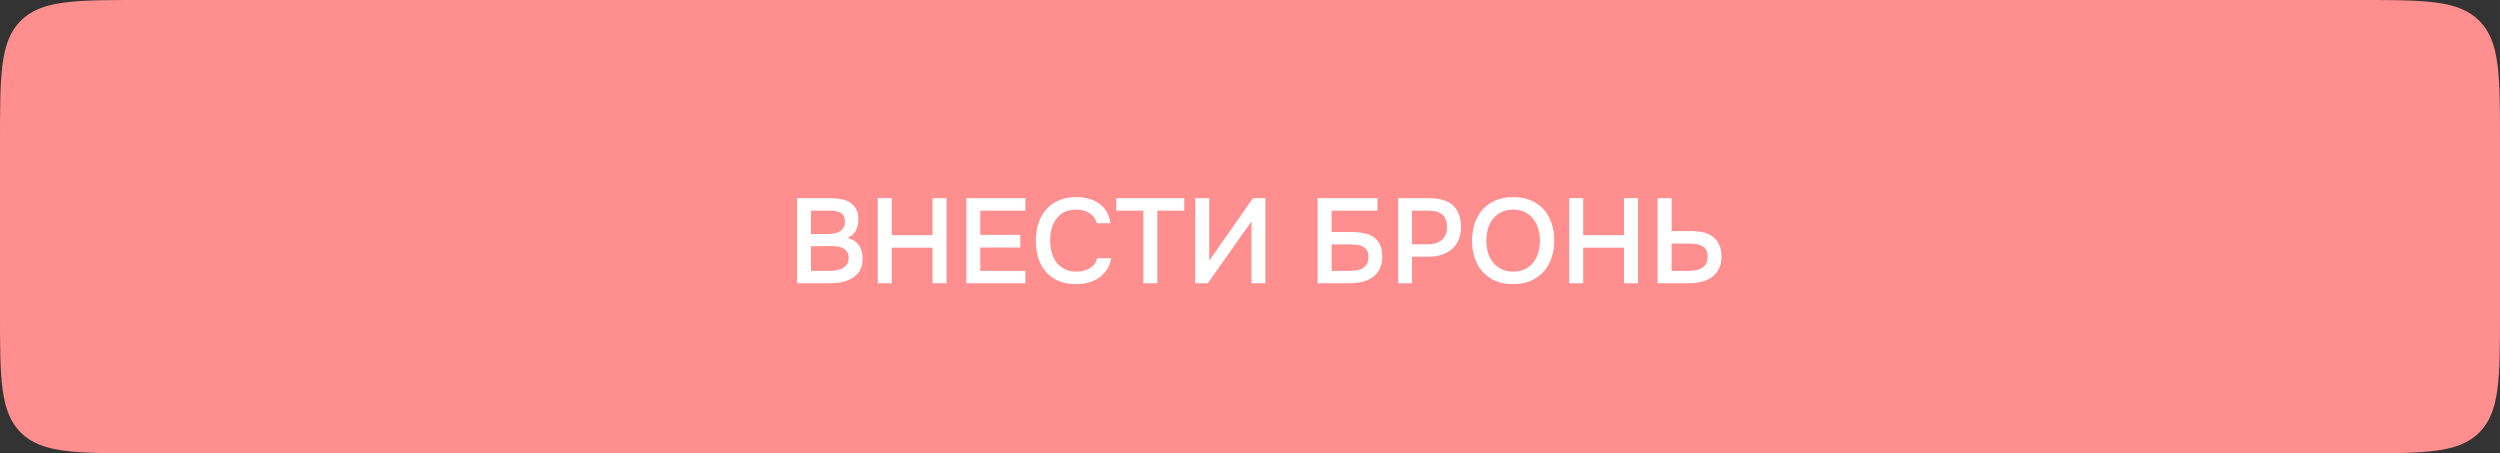
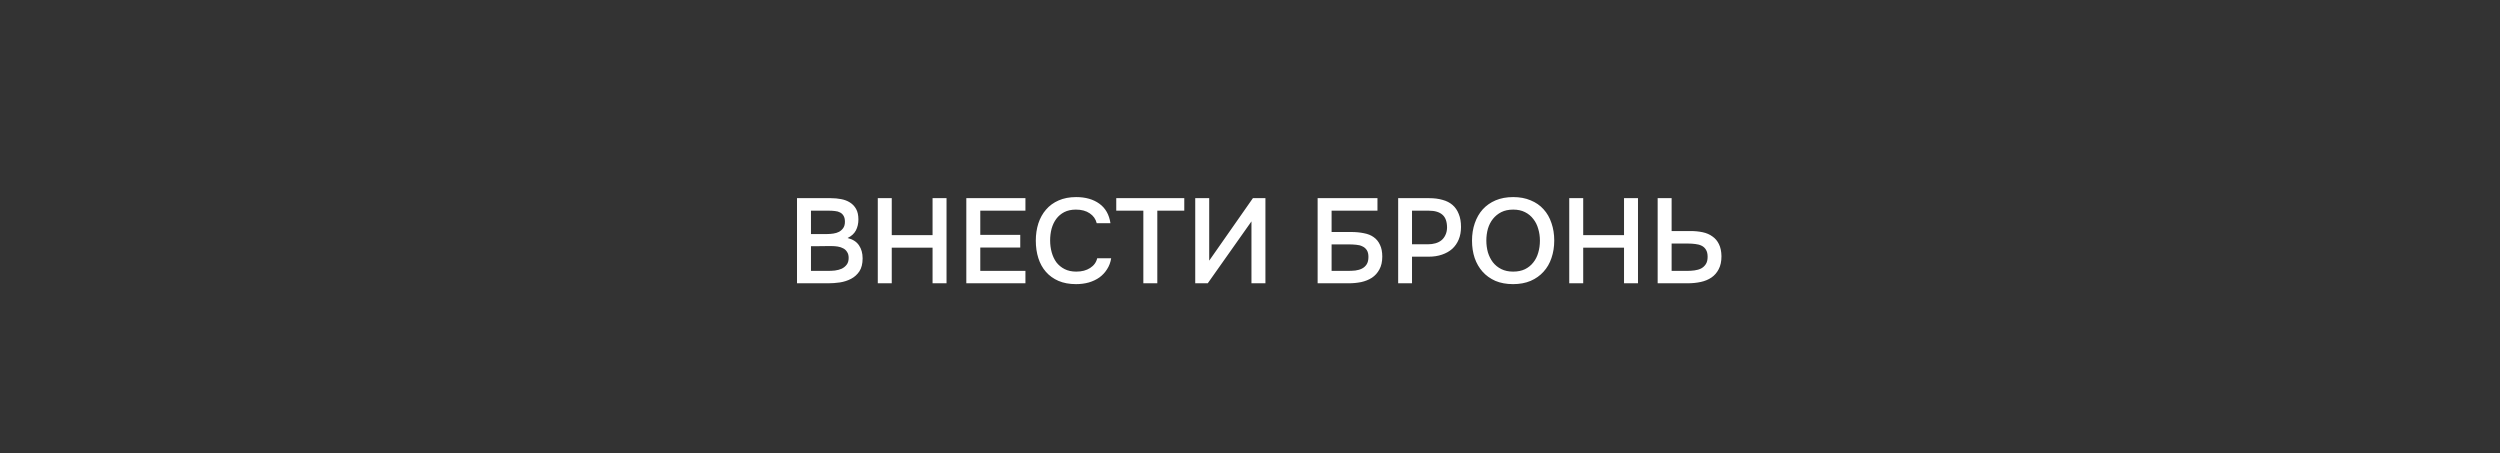
<svg xmlns="http://www.w3.org/2000/svg" width="353" height="64" viewBox="0 0 353 64" fill="none">
  <rect x="0" y="0" width="353" height="64" fill="#333333" stroke="none" />
-   <path d="M0 20C0 10.572 0 5.858 2.929 2.929C5.858 0 10.572 0 20 0H333C342.428 0 347.142 0 350.071 2.929C353 5.858 353 10.572 353 20V44C353 53.428 353 58.142 350.071 61.071C347.142 64 342.428 64 333 64H20C10.572 64 5.858 64 2.929 61.071C0 58.142 0 53.428 0 44V20Z" fill="#FF8E8E" />
  <path d="M112.537 40V27.981H117.314C117.824 27.981 118.311 28.026 118.776 28.117C119.252 28.208 119.666 28.366 120.017 28.593C120.38 28.82 120.669 29.126 120.884 29.511C121.099 29.896 121.207 30.389 121.207 30.99C121.207 31.568 121.088 32.084 120.85 32.537C120.612 32.99 120.221 33.347 119.677 33.608C120.414 33.789 120.952 34.135 121.292 34.645C121.632 35.144 121.802 35.756 121.802 36.481C121.802 37.24 121.649 37.852 121.343 38.317C121.037 38.77 120.646 39.122 120.17 39.371C119.694 39.62 119.167 39.79 118.589 39.881C118.022 39.96 117.478 40 116.957 40H112.537ZM114.509 29.749V33.047H116.804C117.087 33.047 117.376 33.024 117.671 32.979C117.977 32.934 118.249 32.849 118.487 32.724C118.725 32.588 118.918 32.412 119.065 32.197C119.224 31.97 119.303 31.676 119.303 31.313C119.303 30.962 119.241 30.684 119.116 30.48C118.991 30.265 118.827 30.106 118.623 30.004C118.419 29.891 118.181 29.823 117.909 29.8C117.648 29.766 117.376 29.749 117.093 29.749H114.509ZM114.509 38.249H116.923C117.229 38.249 117.552 38.232 117.892 38.198C118.243 38.153 118.561 38.068 118.844 37.943C119.127 37.807 119.36 37.62 119.541 37.382C119.734 37.144 119.83 36.821 119.83 36.413C119.83 36.073 119.756 35.795 119.609 35.58C119.473 35.353 119.292 35.183 119.065 35.07C118.838 34.945 118.583 34.86 118.3 34.815C118.028 34.77 117.75 34.747 117.467 34.747C117.218 34.747 116.968 34.747 116.719 34.747L115.257 34.764C115.008 34.764 114.758 34.764 114.509 34.764V38.249ZM125.915 33.2H131.678V27.981H133.65V40H131.678V34.968H125.915V40H123.943V27.981H125.915V33.2ZM136.444 40V27.981H144.791V29.749H138.416V33.166H144.06V34.951H138.416V38.249H144.791V40H136.444ZM151.917 29.596C151.283 29.596 150.733 29.715 150.268 29.953C149.815 30.191 149.441 30.508 149.146 30.905C148.852 31.302 148.631 31.766 148.483 32.299C148.347 32.82 148.279 33.37 148.279 33.948C148.279 34.537 148.353 35.098 148.5 35.631C148.648 36.164 148.869 36.634 149.163 37.042C149.469 37.439 149.855 37.756 150.319 37.994C150.784 38.232 151.334 38.351 151.968 38.351C152.75 38.351 153.402 38.181 153.923 37.841C154.456 37.501 154.79 37.042 154.926 36.464H156.898C156.808 37.042 156.615 37.558 156.32 38.011C156.037 38.464 155.68 38.85 155.249 39.167C154.819 39.473 154.32 39.711 153.753 39.881C153.187 40.04 152.58 40.119 151.934 40.119C150.994 40.119 150.166 39.966 149.452 39.66C148.75 39.354 148.16 38.929 147.684 38.385C147.208 37.841 146.851 37.195 146.613 36.447C146.375 35.699 146.256 34.877 146.256 33.982C146.256 33.109 146.375 32.299 146.613 31.551C146.863 30.792 147.225 30.14 147.701 29.596C148.177 29.041 148.767 28.61 149.469 28.304C150.183 27.987 151.011 27.828 151.951 27.828C153.277 27.828 154.371 28.14 155.232 28.763C156.094 29.386 156.615 30.304 156.796 31.517H154.858C154.711 30.928 154.382 30.463 153.872 30.123C153.362 29.772 152.711 29.596 151.917 29.596ZM163.412 40H161.44V29.749H157.615V27.981H167.22V29.749H163.412V40ZM168.767 40V27.981H170.739V36.804L176.91 27.981H178.678V40H176.706V31.262L170.535 40H168.767ZM186.049 27.981H194.498V29.749H188.021V32.758H190.775C191.433 32.758 192.033 32.815 192.577 32.928C193.133 33.03 193.597 33.217 193.971 33.489C194.357 33.761 194.651 34.124 194.855 34.577C195.071 35.019 195.178 35.569 195.178 36.226C195.178 36.951 195.042 37.558 194.77 38.045C194.51 38.532 194.158 38.923 193.716 39.218C193.274 39.501 192.77 39.705 192.203 39.83C191.637 39.943 191.047 40 190.435 40H186.049V27.981ZM188.021 38.249H190.299C190.662 38.249 191.019 38.232 191.37 38.198C191.722 38.153 192.033 38.062 192.305 37.926C192.577 37.79 192.798 37.592 192.968 37.331C193.138 37.07 193.223 36.719 193.223 36.277C193.223 35.869 193.144 35.546 192.985 35.308C192.827 35.07 192.617 34.894 192.356 34.781C192.107 34.656 191.818 34.583 191.489 34.56C191.161 34.526 190.826 34.509 190.486 34.509H188.021V38.249ZM197.421 40V27.981H201.824C202.516 27.981 203.133 28.06 203.677 28.219C204.233 28.366 204.703 28.604 205.088 28.933C205.474 29.262 205.768 29.687 205.972 30.208C206.188 30.718 206.295 31.33 206.295 32.044C206.295 32.701 206.188 33.291 205.972 33.812C205.757 34.333 205.451 34.775 205.054 35.138C204.658 35.489 204.176 35.761 203.609 35.954C203.054 36.147 202.431 36.243 201.739 36.243H199.376V40H197.421ZM199.376 34.492H201.637C202.011 34.492 202.357 34.447 202.674 34.356C203.003 34.265 203.286 34.124 203.524 33.931C203.762 33.738 203.949 33.495 204.085 33.2C204.233 32.905 204.312 32.554 204.323 32.146C204.323 31.296 204.102 30.684 203.66 30.31C203.23 29.936 202.595 29.749 201.756 29.749H199.376V34.492ZM213.645 40.119C212.705 40.119 211.872 39.966 211.146 39.66C210.432 39.343 209.832 38.912 209.344 38.368C208.857 37.824 208.483 37.178 208.222 36.43C207.973 35.682 207.848 34.866 207.848 33.982C207.848 33.087 207.979 32.265 208.239 31.517C208.5 30.758 208.874 30.106 209.361 29.562C209.86 29.018 210.466 28.593 211.18 28.287C211.906 27.981 212.733 27.828 213.662 27.828C214.592 27.828 215.413 27.981 216.127 28.287C216.853 28.582 217.459 29.001 217.946 29.545C218.445 30.089 218.819 30.741 219.068 31.5C219.329 32.248 219.459 33.07 219.459 33.965C219.459 34.849 219.329 35.671 219.068 36.43C218.819 37.178 218.445 37.824 217.946 38.368C217.459 38.912 216.853 39.343 216.127 39.66C215.402 39.966 214.575 40.119 213.645 40.119ZM213.662 29.596C213.016 29.596 212.455 29.715 211.979 29.953C211.515 30.191 211.124 30.508 210.806 30.905C210.489 31.302 210.251 31.766 210.092 32.299C209.945 32.832 209.871 33.387 209.871 33.965C209.871 34.543 209.945 35.098 210.092 35.631C210.251 36.152 210.483 36.617 210.789 37.025C211.107 37.433 211.503 37.756 211.979 37.994C212.455 38.232 213.016 38.351 213.662 38.351C214.297 38.351 214.852 38.238 215.328 38.011C215.804 37.773 216.195 37.456 216.501 37.059C216.819 36.662 217.051 36.203 217.198 35.682C217.357 35.149 217.436 34.583 217.436 33.982C217.436 33.393 217.357 32.837 217.198 32.316C217.051 31.783 216.819 31.319 216.501 30.922C216.195 30.514 215.804 30.191 215.328 29.953C214.864 29.715 214.308 29.596 213.662 29.596ZM223.549 33.2H229.312V27.981H231.284V40H229.312V34.968H223.549V40H221.577V27.981H223.549V33.2ZM234.061 27.981H236.033V32.622H238.685C239.308 32.622 239.886 32.679 240.419 32.792C240.951 32.905 241.41 33.104 241.796 33.387C242.192 33.659 242.498 34.022 242.714 34.475C242.94 34.928 243.059 35.495 243.071 36.175C243.071 36.912 242.94 37.524 242.68 38.011C242.43 38.498 242.09 38.889 241.66 39.184C241.229 39.479 240.725 39.688 240.147 39.813C239.569 39.938 238.951 40 238.294 40H234.061V27.981ZM236.033 38.249H238.209C238.56 38.249 238.911 38.226 239.263 38.181C239.614 38.136 239.926 38.045 240.198 37.909C240.47 37.762 240.691 37.558 240.861 37.297C241.031 37.036 241.116 36.691 241.116 36.26C241.116 35.841 241.036 35.506 240.878 35.257C240.73 35.008 240.526 34.821 240.266 34.696C240.016 34.571 239.727 34.492 239.399 34.458C239.07 34.413 238.73 34.39 238.379 34.39H236.033V38.249Z" fill="white" />
</svg>